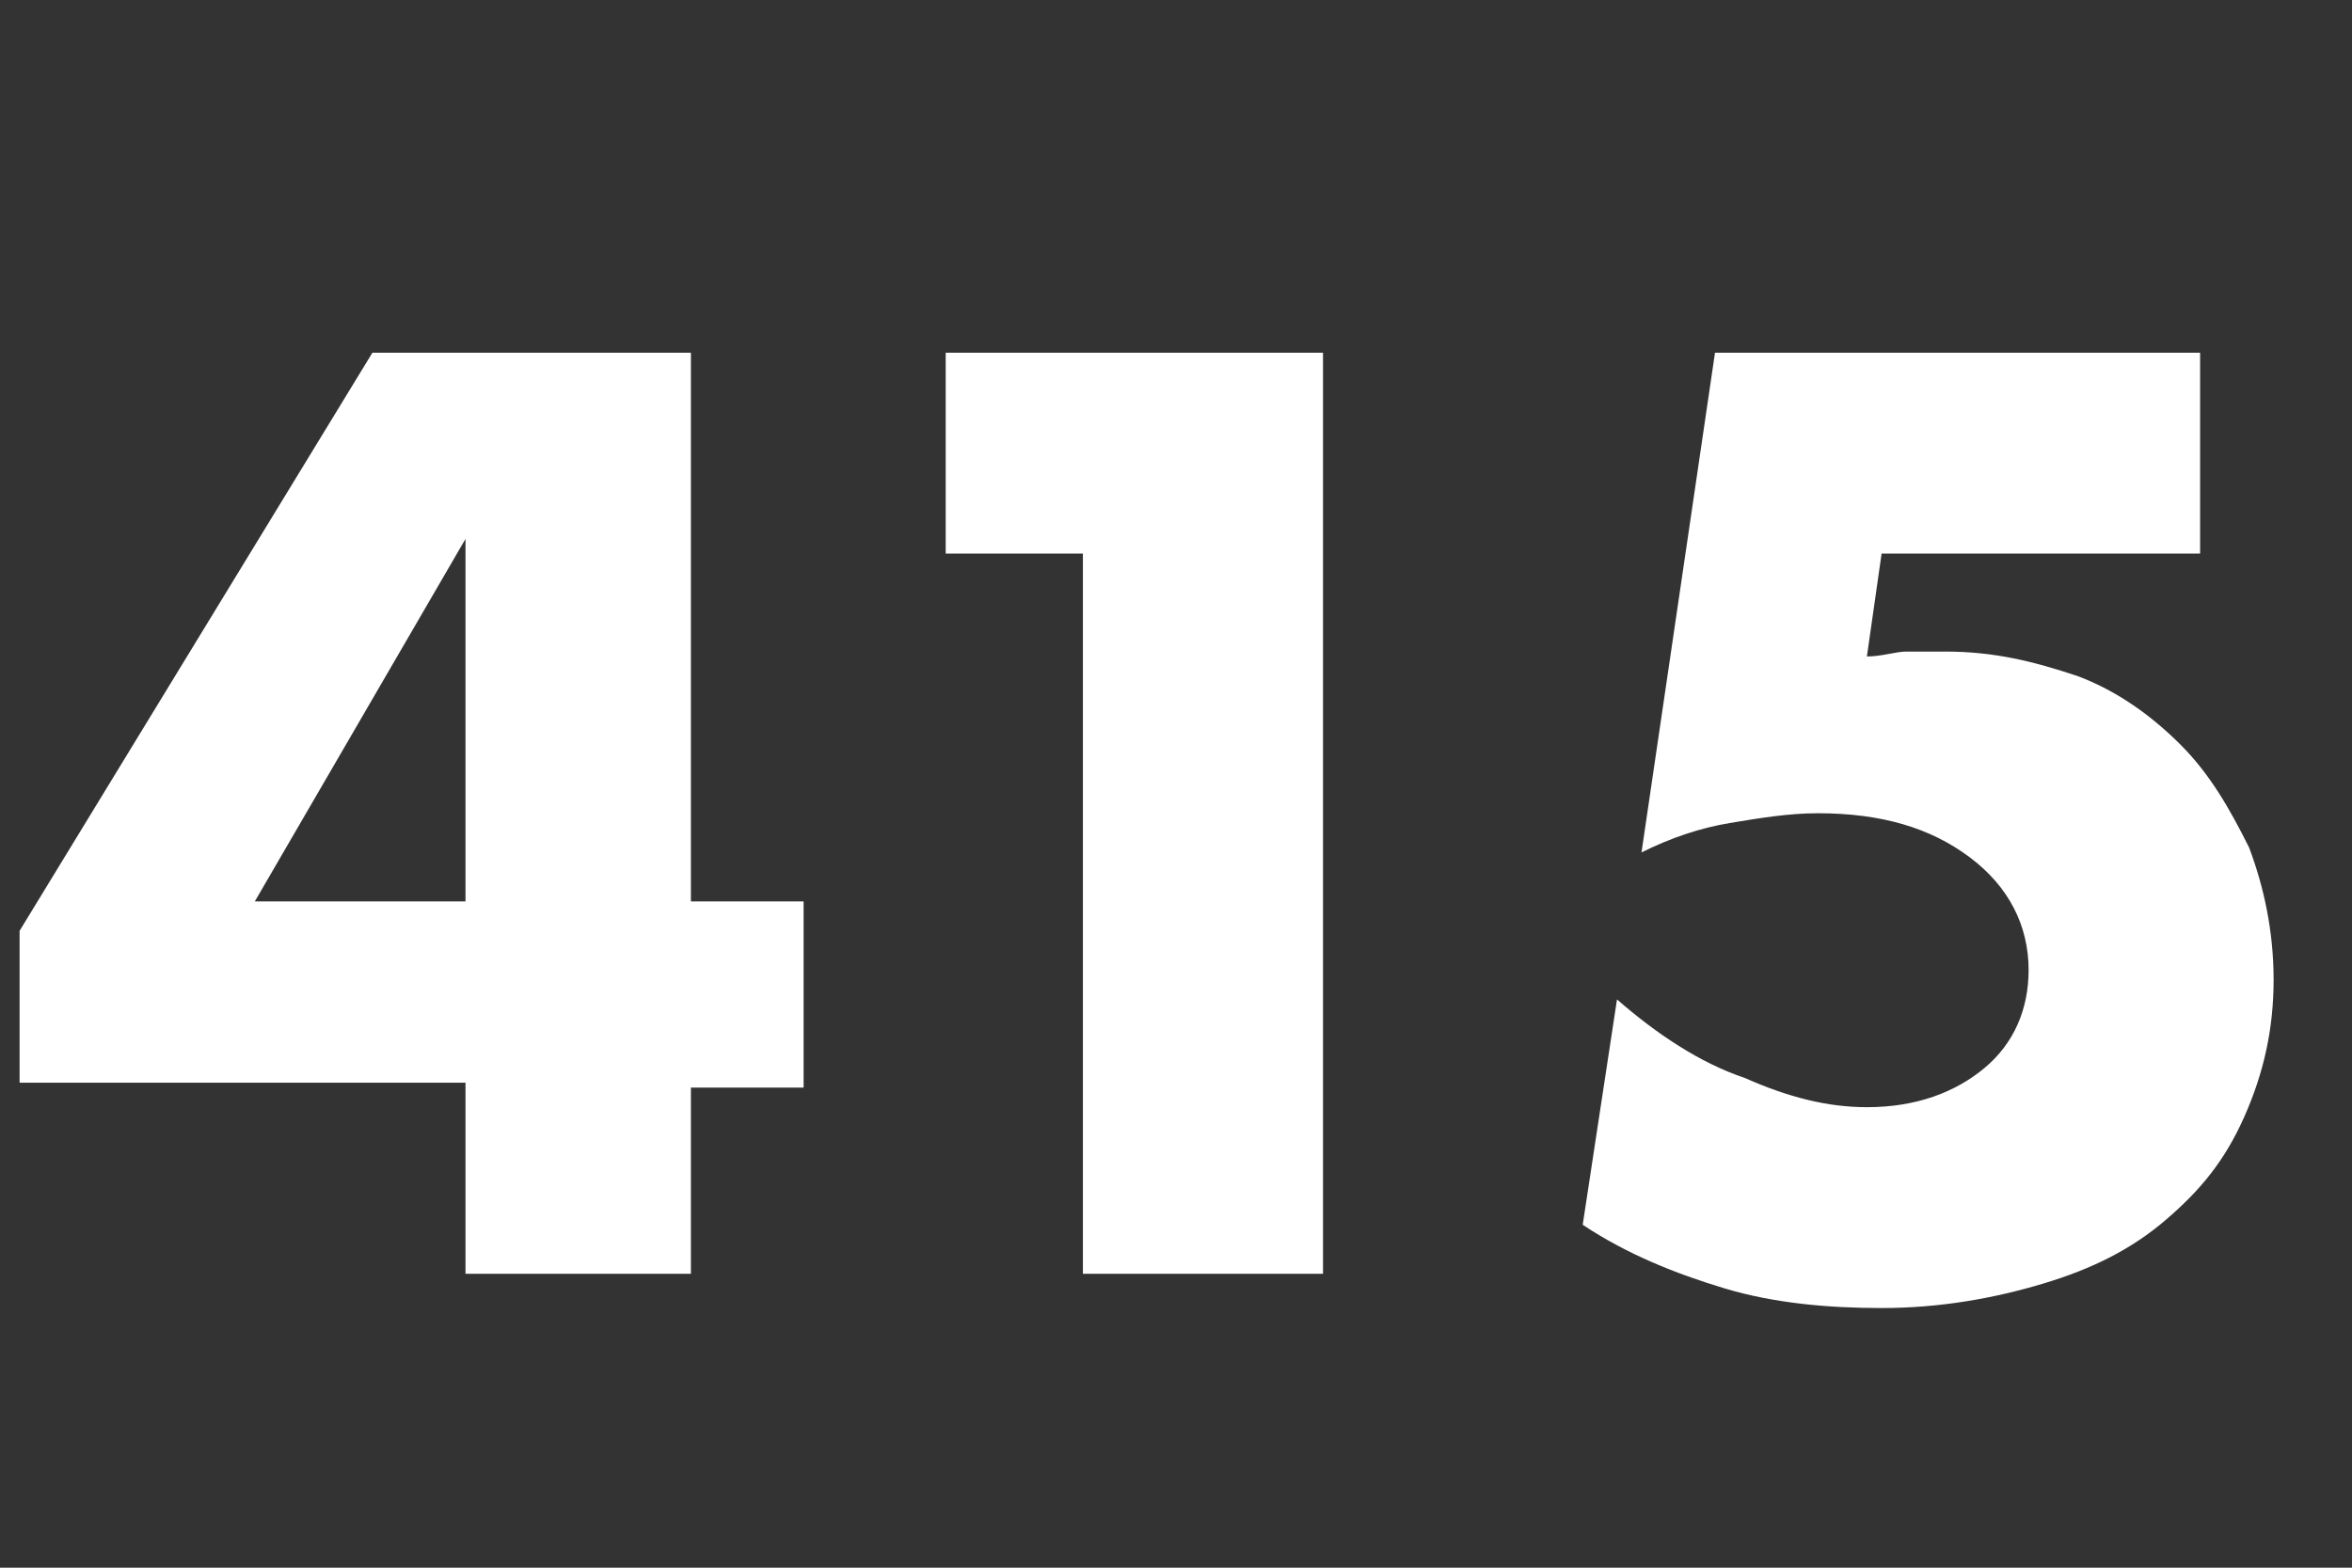
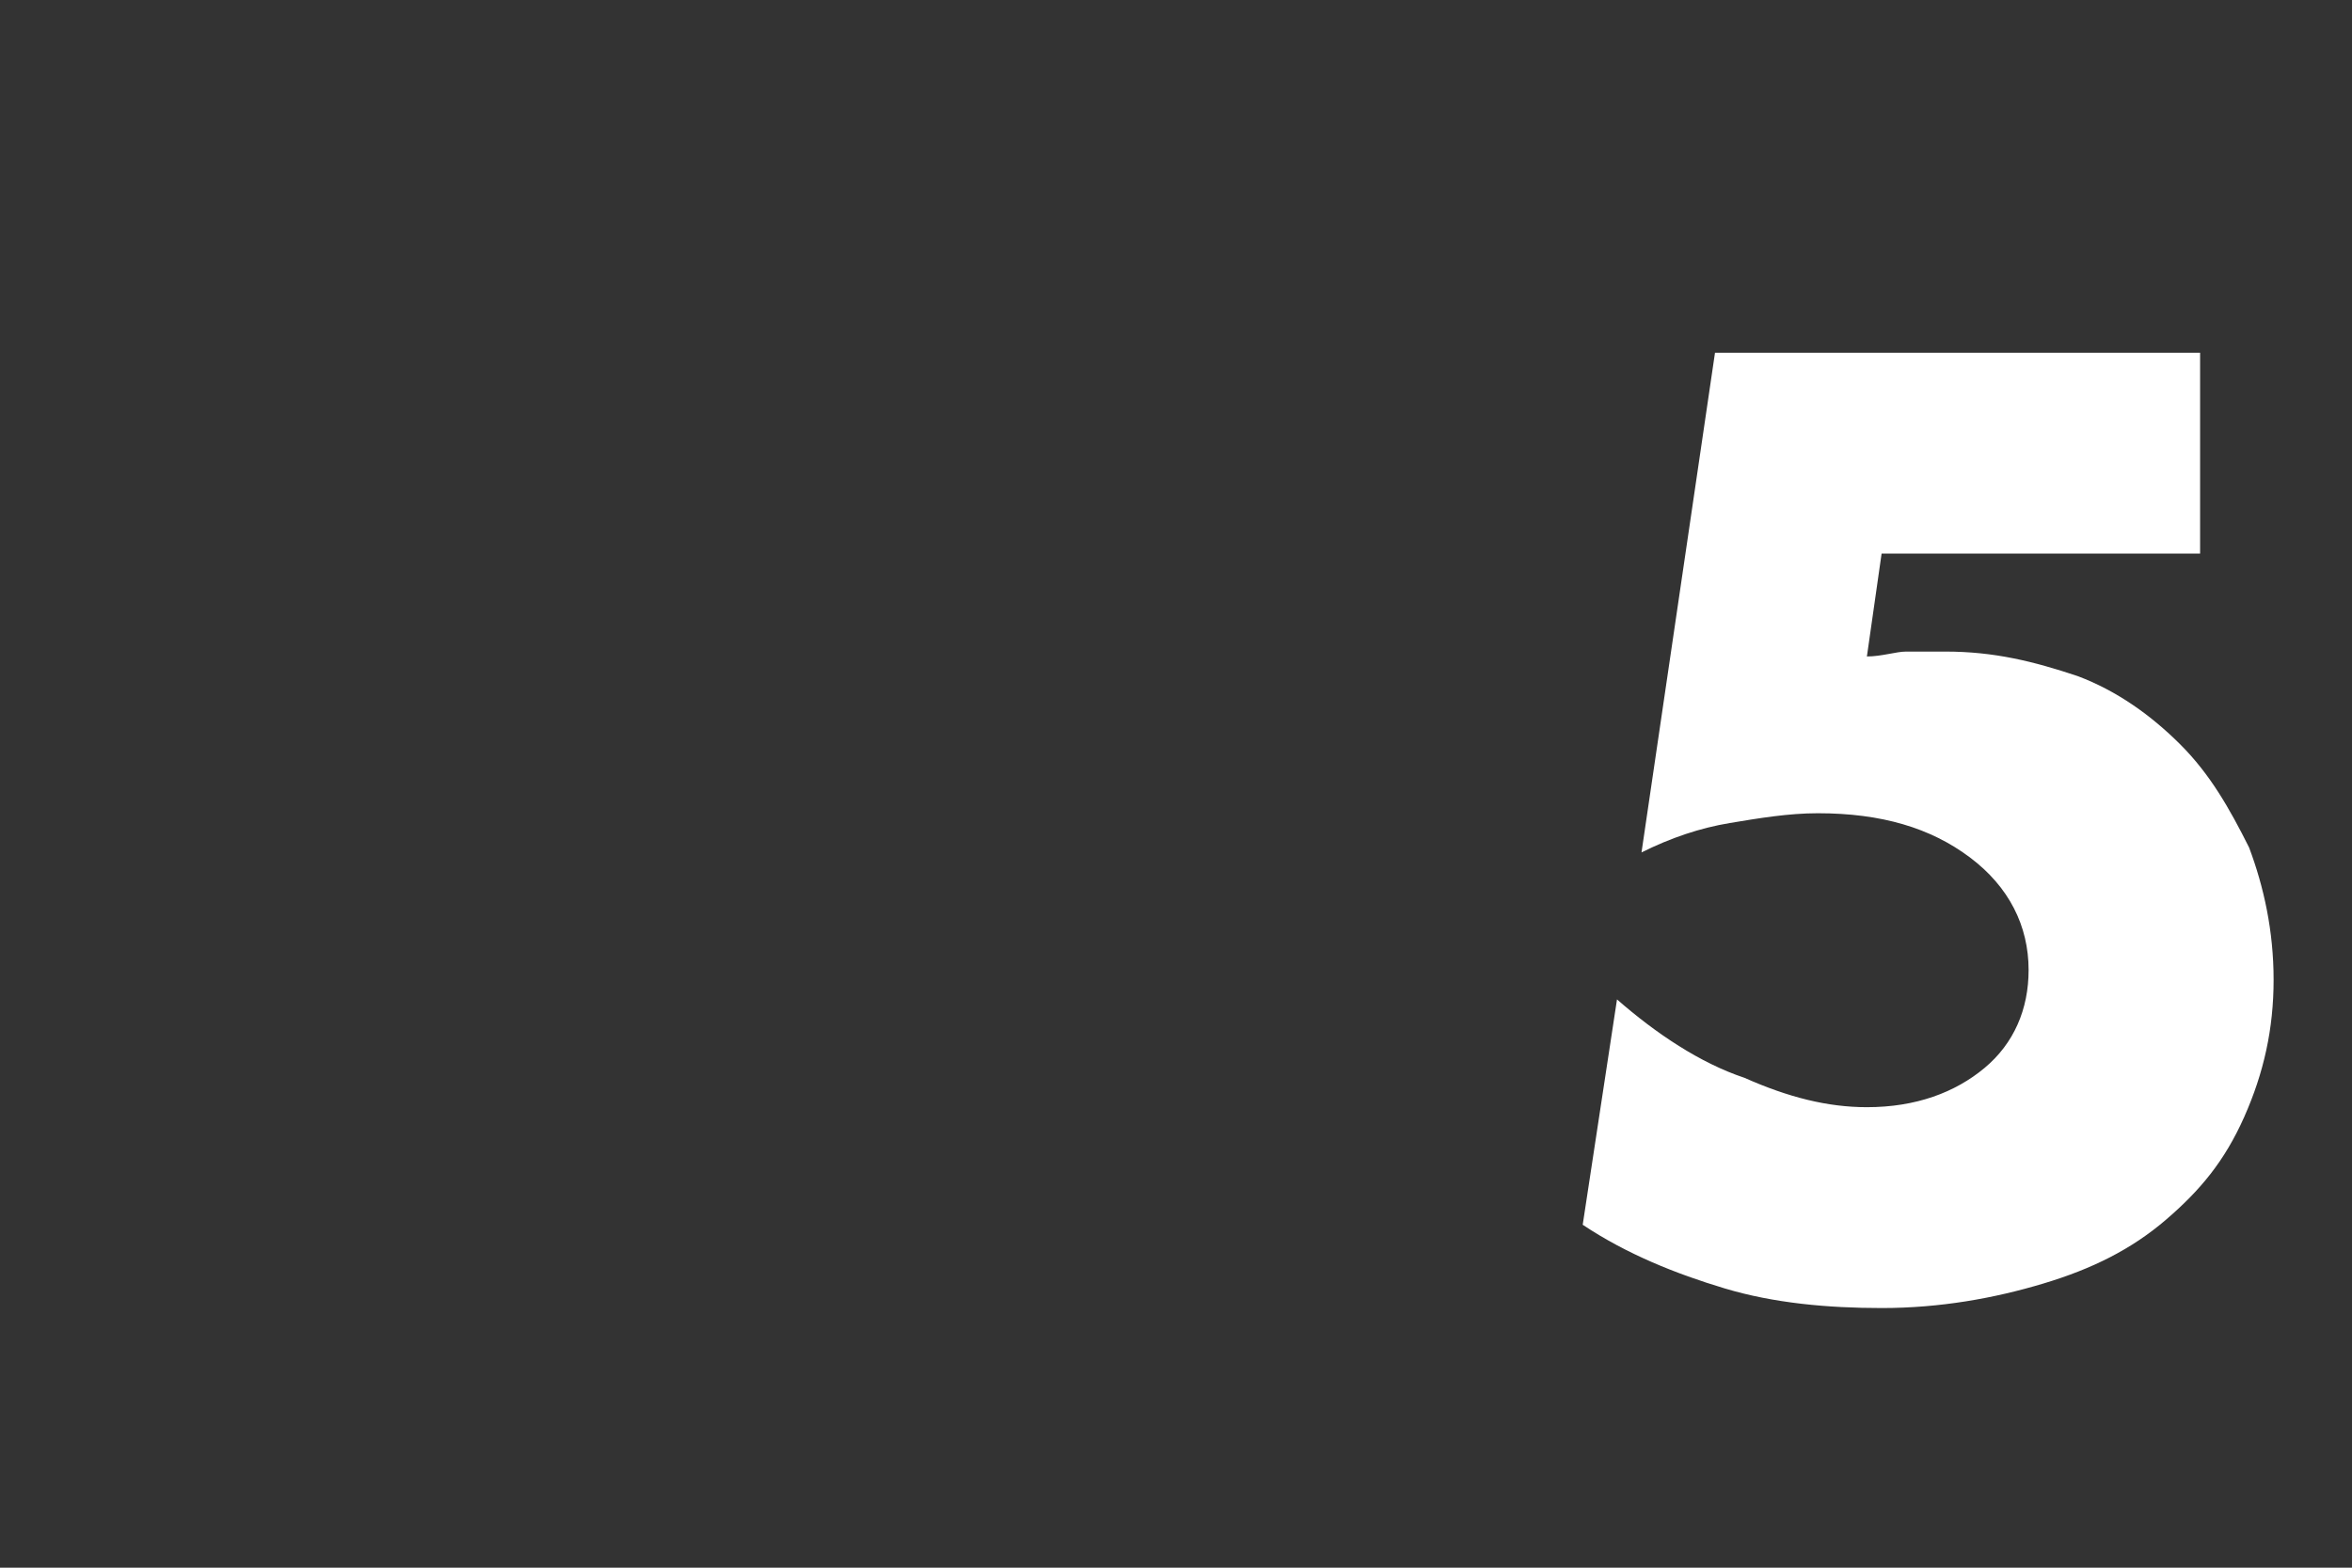
<svg xmlns="http://www.w3.org/2000/svg" x="0" y="0" viewBox="0 0 48 32" width="48" height="32">
  <rect x="0" y="0" width="48" height="32" fill="#333333" stroke="none" />
  <style>.a{enable-background:new }.b{fill:#FFF}</style>
  <g class="a">
-     <path class="b" d="M14.1,18.4h2.3v3.8h-2.3V26H9.5v-3.9H0.4V19L7.6,7.2h6.5V18.4z M9.5,18.4V11l-4.3,7.4H9.5z" />
-     <path class="b" d="M22.1,11.3h-2.8V7.2H27V26h-4.9V11.3z" />
    <path class="b" d="M44.9,11.3h-6.5l-0.3,2.1c0.3,0,0.6-0.1,0.8-0.1c0.2,0,0.5,0,0.8,0c1,0,1.8,0.2,2.7,0.5 c0.8,0.3,1.5,0.8,2.1,1.4c0.6,0.6,1,1.3,1.4,2.1c0.3,0.8,0.5,1.7,0.5,2.7c0,1-0.2,1.9-0.6,2.8s-0.9,1.5-1.6,2.1 c-0.7,0.6-1.5,1-2.5,1.3c-1,0.3-2.1,0.5-3.3,0.5c-1.1,0-2.2-0.1-3.2-0.4c-1-0.3-2-0.7-2.9-1.3l0.7-4.6c0.8,0.7,1.7,1.3,2.6,1.6 c0.9,0.4,1.7,0.6,2.5,0.6c1,0,1.8-0.3,2.4-0.8c0.6-0.5,0.9-1.2,0.9-2c0-0.9-0.4-1.7-1.2-2.3c-0.8-0.6-1.8-0.9-3.1-0.9 c-0.6,0-1.2,0.1-1.8,0.2s-1.2,0.3-1.8,0.6L35,7.2h9.9V11.3z" />
  </g>
</svg>